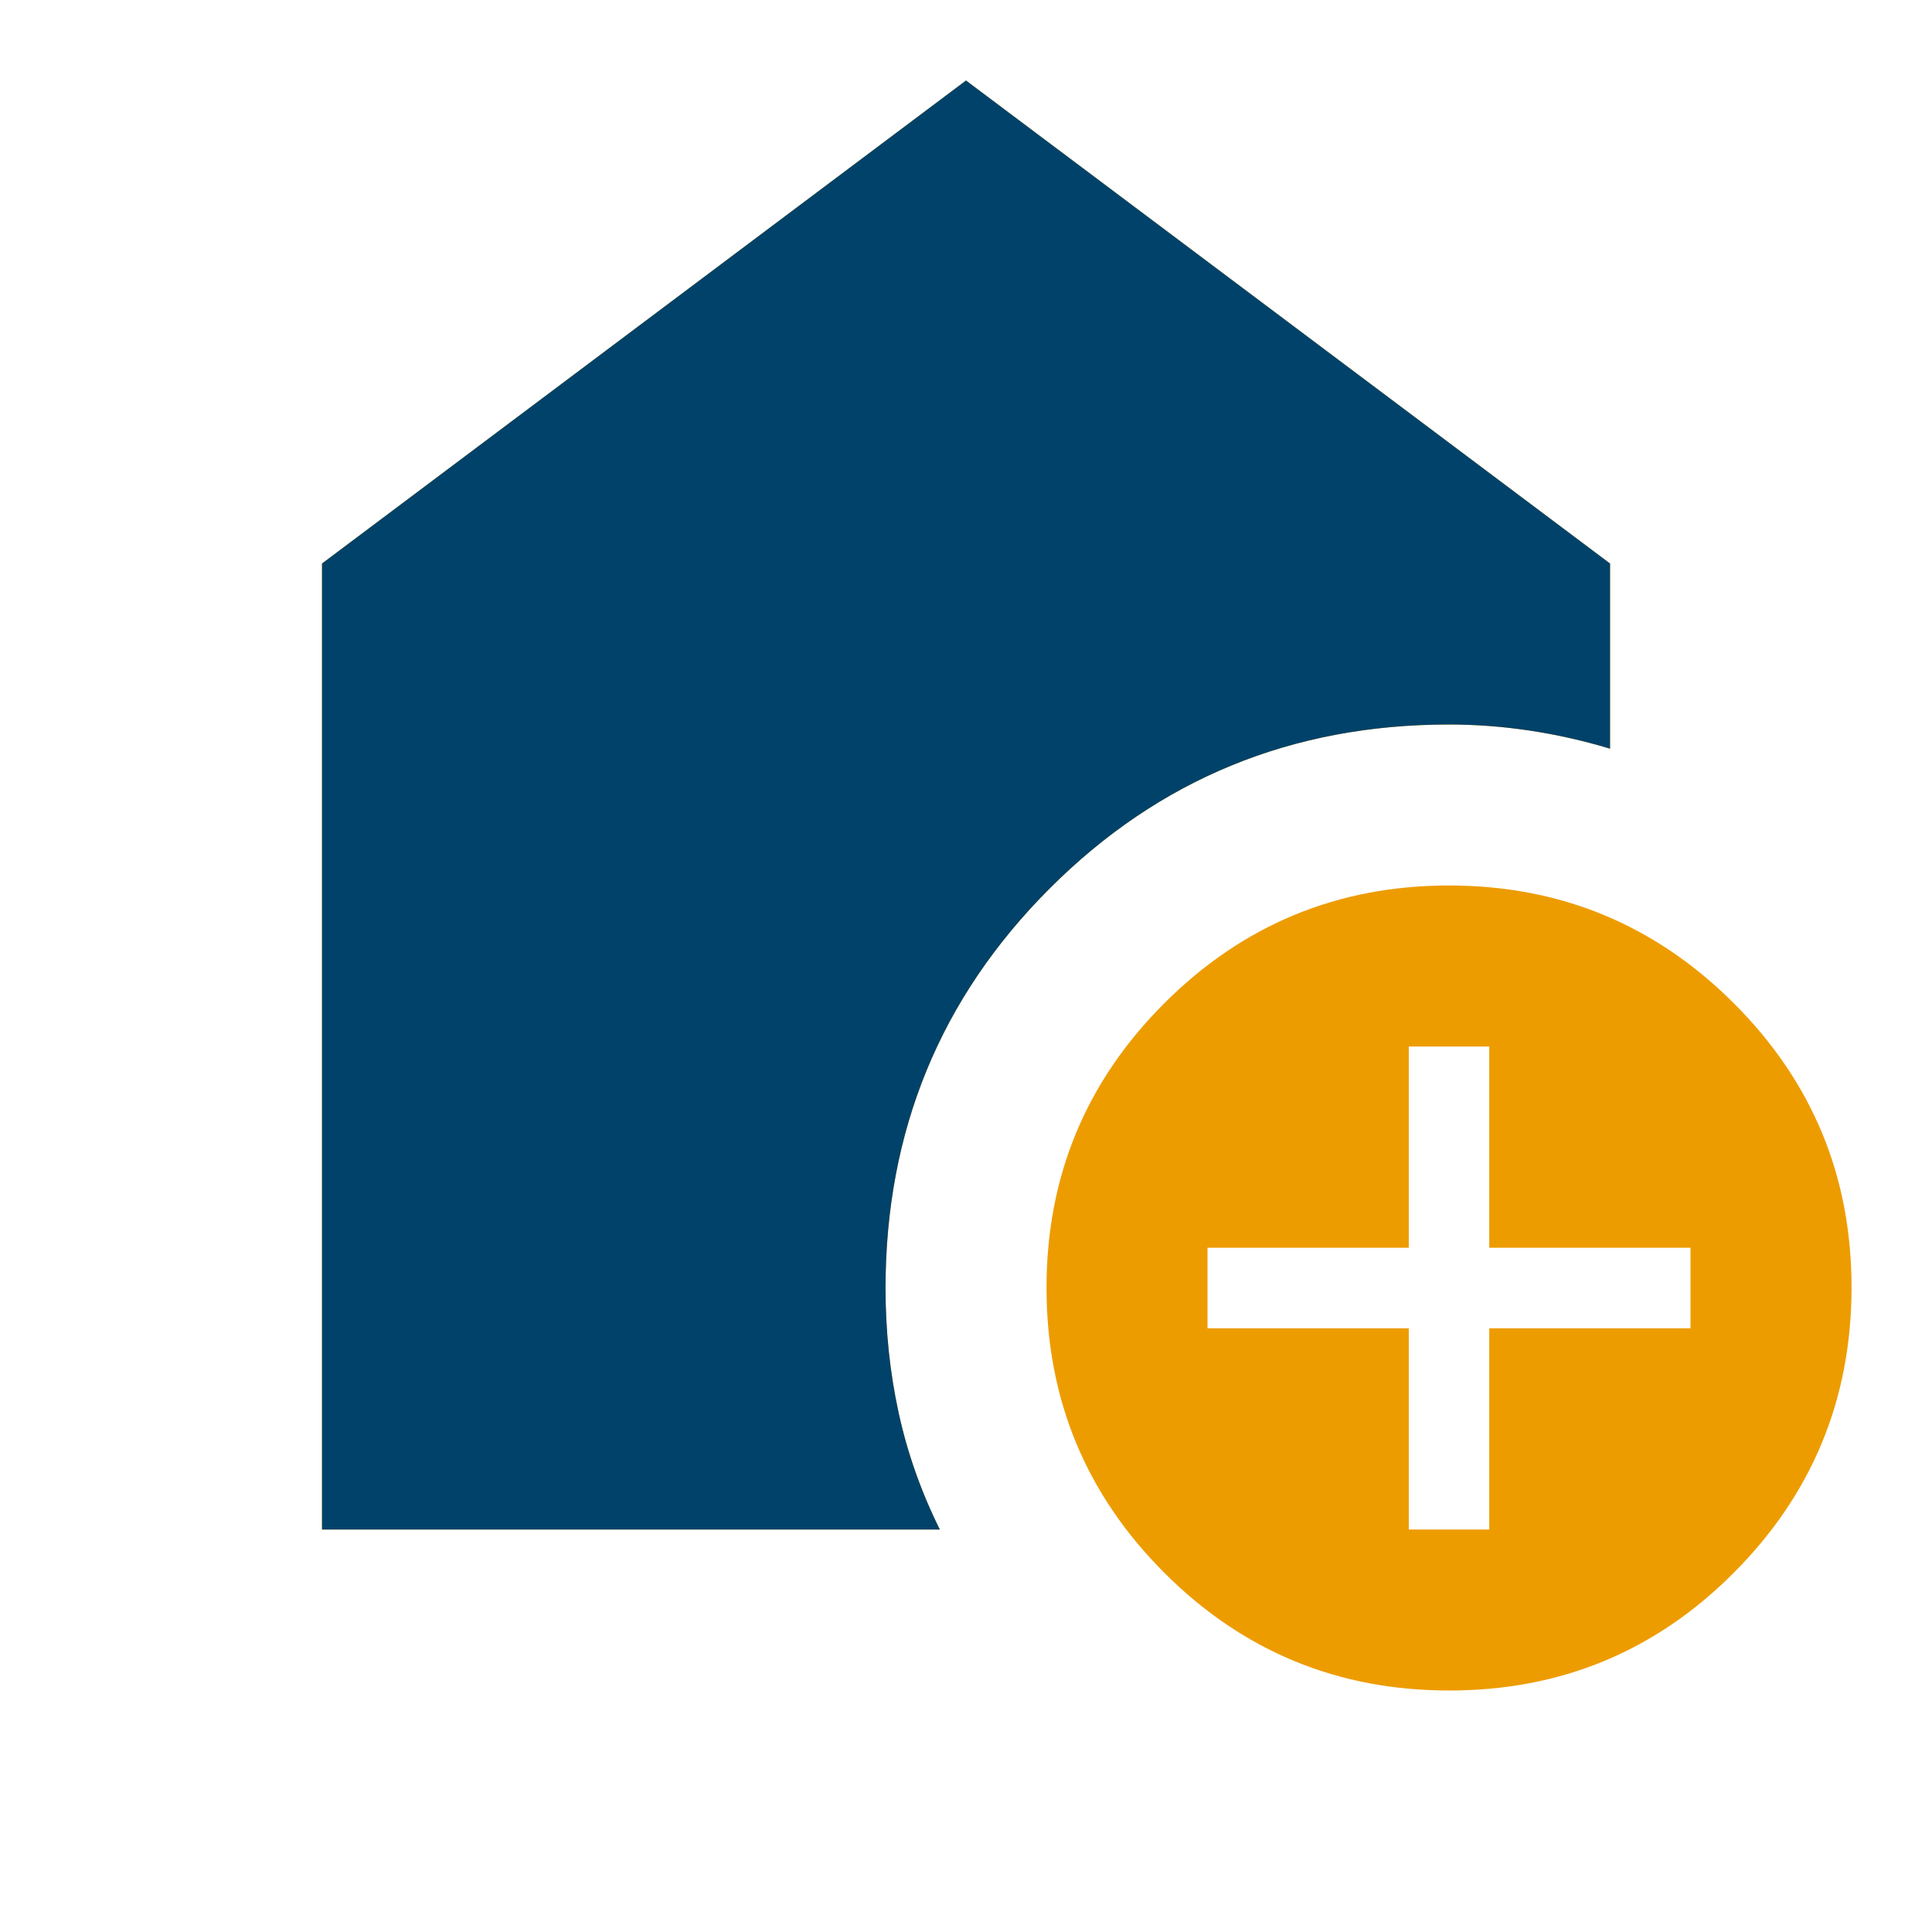
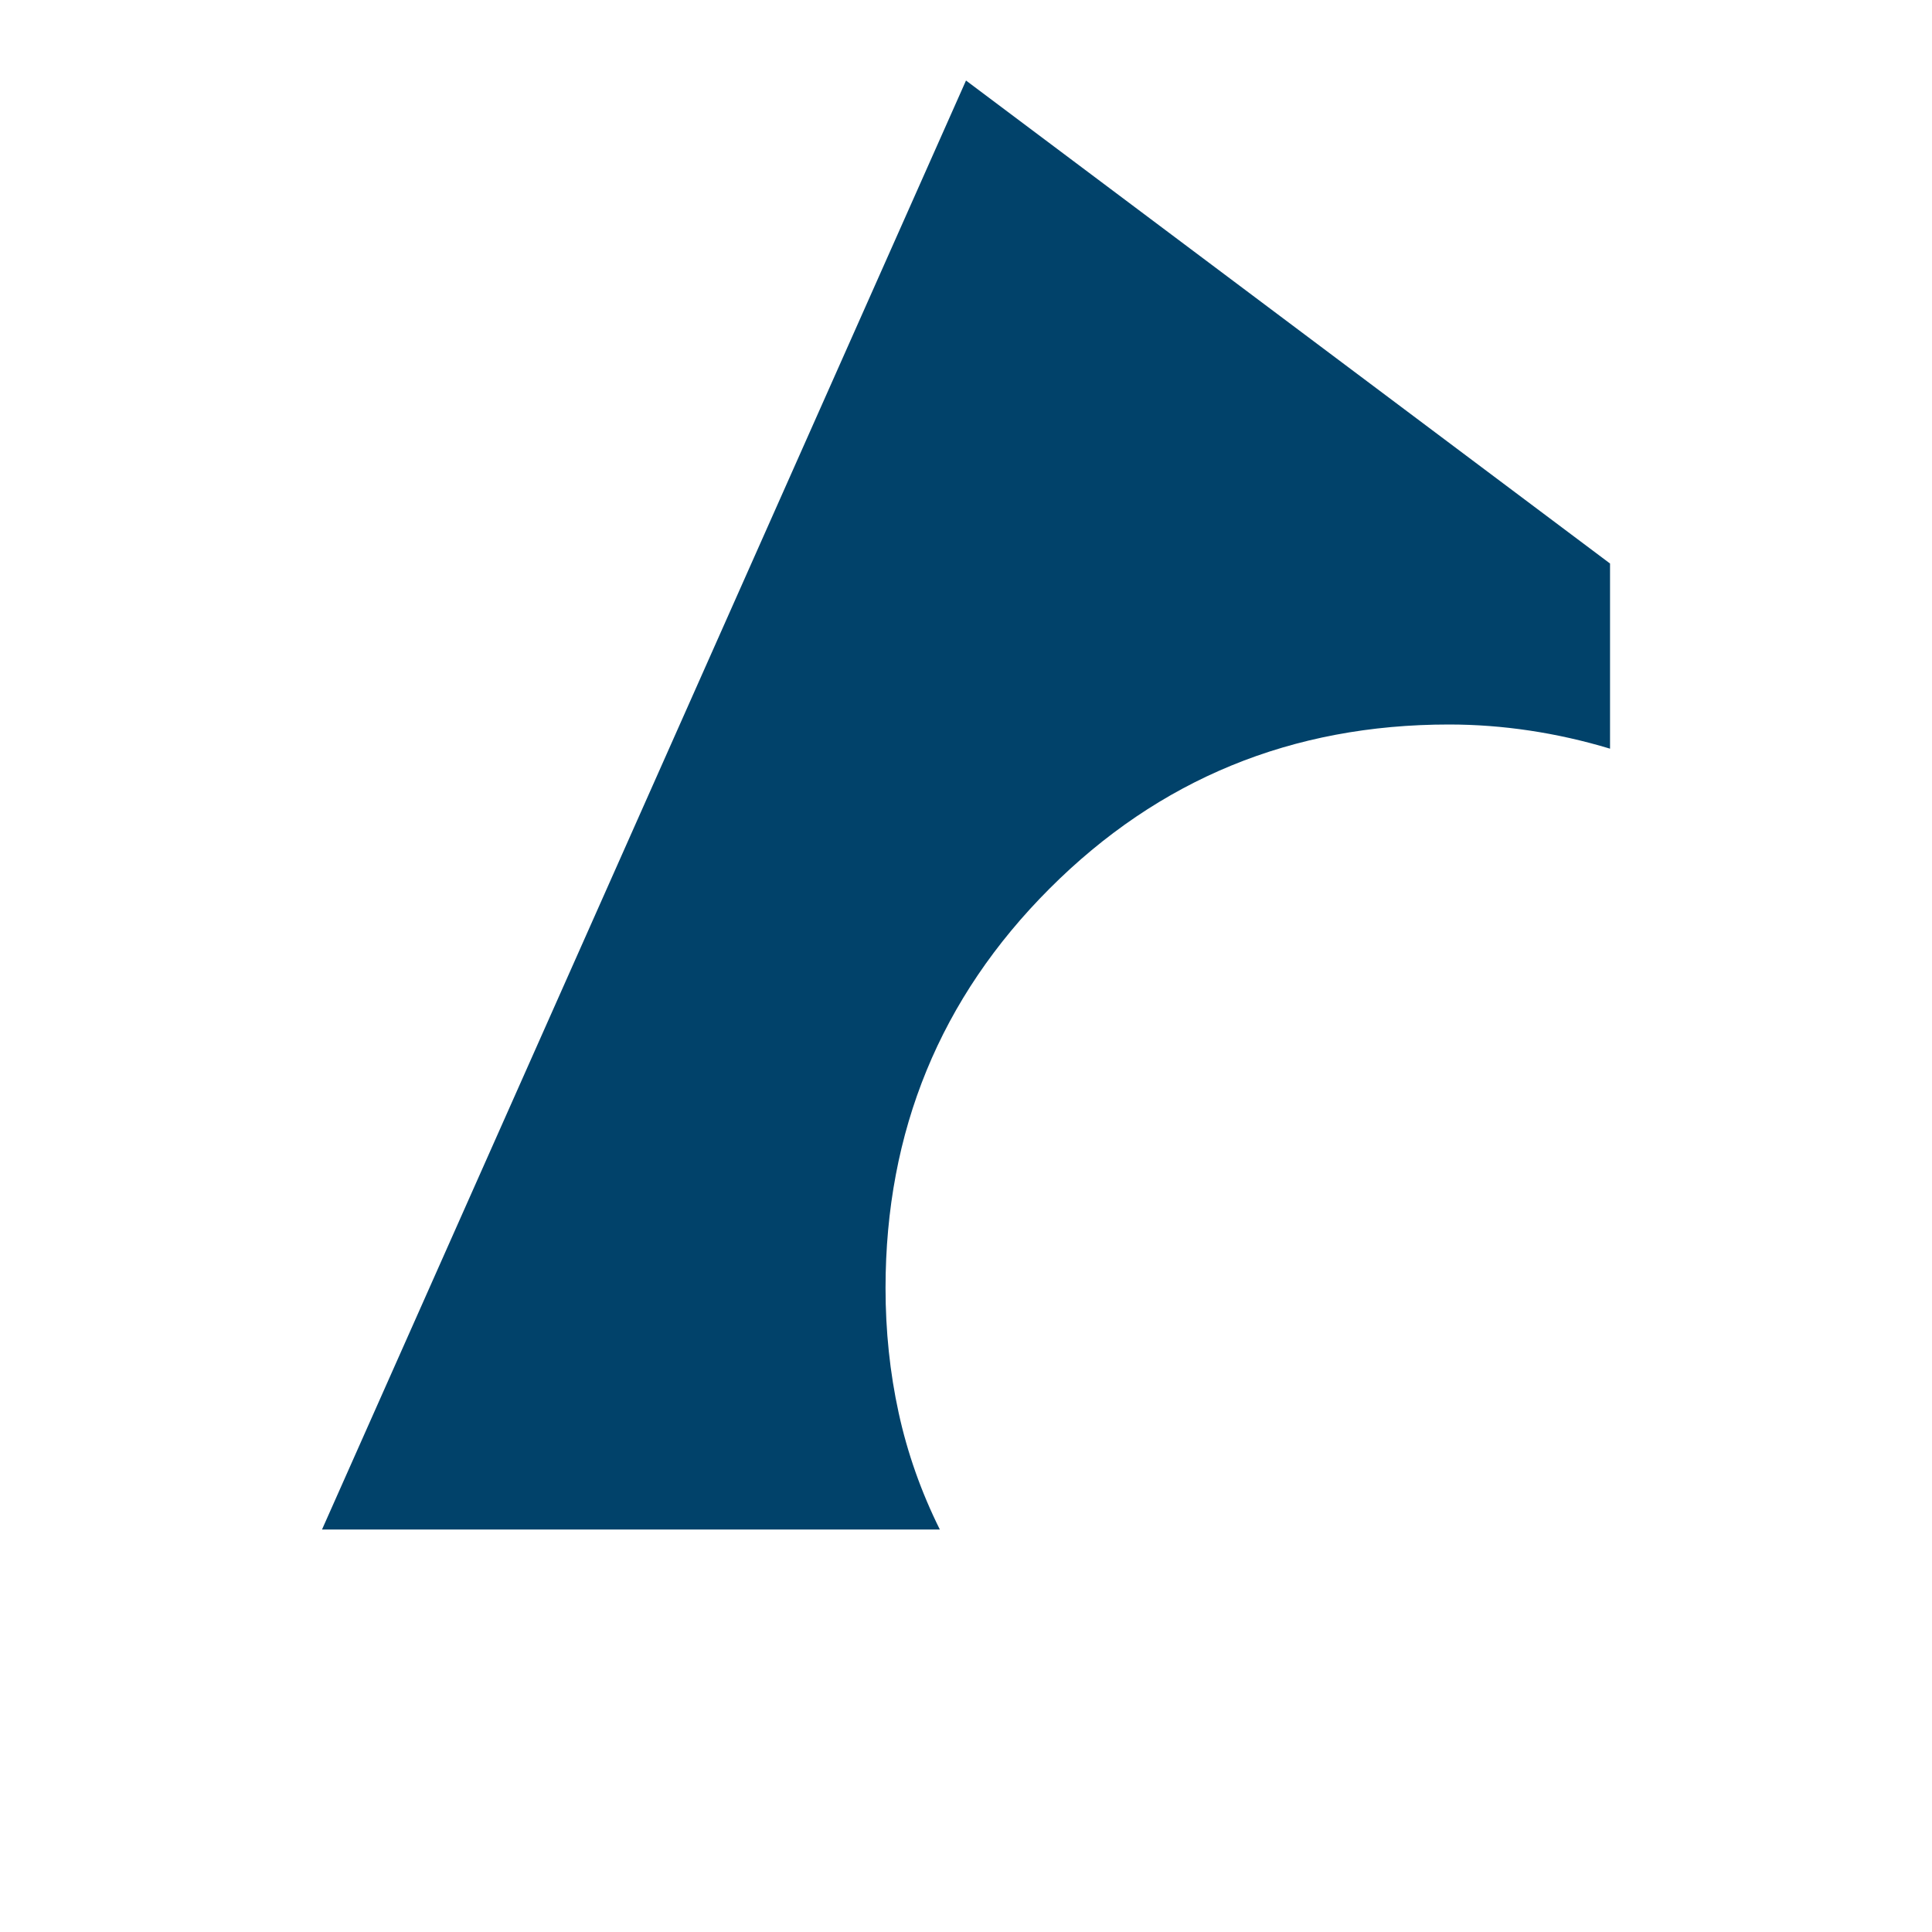
<svg xmlns="http://www.w3.org/2000/svg" width="37" height="37" viewBox="0 0 37 37" fill="none">
-   <path d="M26.98 29.292H28.521V25.438H32.375V23.896H28.521V20.042H26.98V23.896H23.125V25.438H26.98V29.292ZM27.75 32.375C25.618 32.375 23.8 31.623 22.297 30.12C20.795 28.616 20.043 26.798 20.042 24.667C20.041 22.535 20.793 20.718 22.297 19.214C23.802 17.71 25.62 16.958 27.75 16.958C29.881 16.958 31.699 17.71 33.205 19.214C34.71 20.718 35.462 22.535 35.459 24.667C35.456 26.798 34.704 28.616 33.203 30.121C31.703 31.626 29.885 32.377 27.75 32.375ZM6.167 29.292V10.792L18.5 1.542L30.834 10.792V14.338C30.32 14.183 29.806 14.068 29.292 13.991C28.778 13.914 28.264 13.875 27.75 13.875C24.744 13.875 22.194 14.922 20.101 17.017C18.007 19.112 16.96 21.662 16.959 24.667C16.959 25.489 17.042 26.285 17.21 27.056C17.378 27.827 17.641 28.572 17.999 29.292H6.167Z" fill="#ED9C00" />
-   <path d="M6.167 29.292V10.792L18.5 1.542L30.834 10.792V14.338C30.32 14.183 29.806 14.068 29.292 13.991C28.778 13.914 28.264 13.875 27.75 13.875C24.744 13.875 22.194 14.922 20.101 17.017C18.007 19.112 16.96 21.662 16.959 24.667C16.959 25.489 17.042 26.285 17.21 27.056C17.378 27.827 17.641 28.572 17.999 29.292H6.167Z" fill="#01426A" />
+   <path d="M6.167 29.292L18.5 1.542L30.834 10.792V14.338C30.32 14.183 29.806 14.068 29.292 13.991C28.778 13.914 28.264 13.875 27.75 13.875C24.744 13.875 22.194 14.922 20.101 17.017C18.007 19.112 16.96 21.662 16.959 24.667C16.959 25.489 17.042 26.285 17.21 27.056C17.378 27.827 17.641 28.572 17.999 29.292H6.167Z" fill="#01426A" />
</svg>